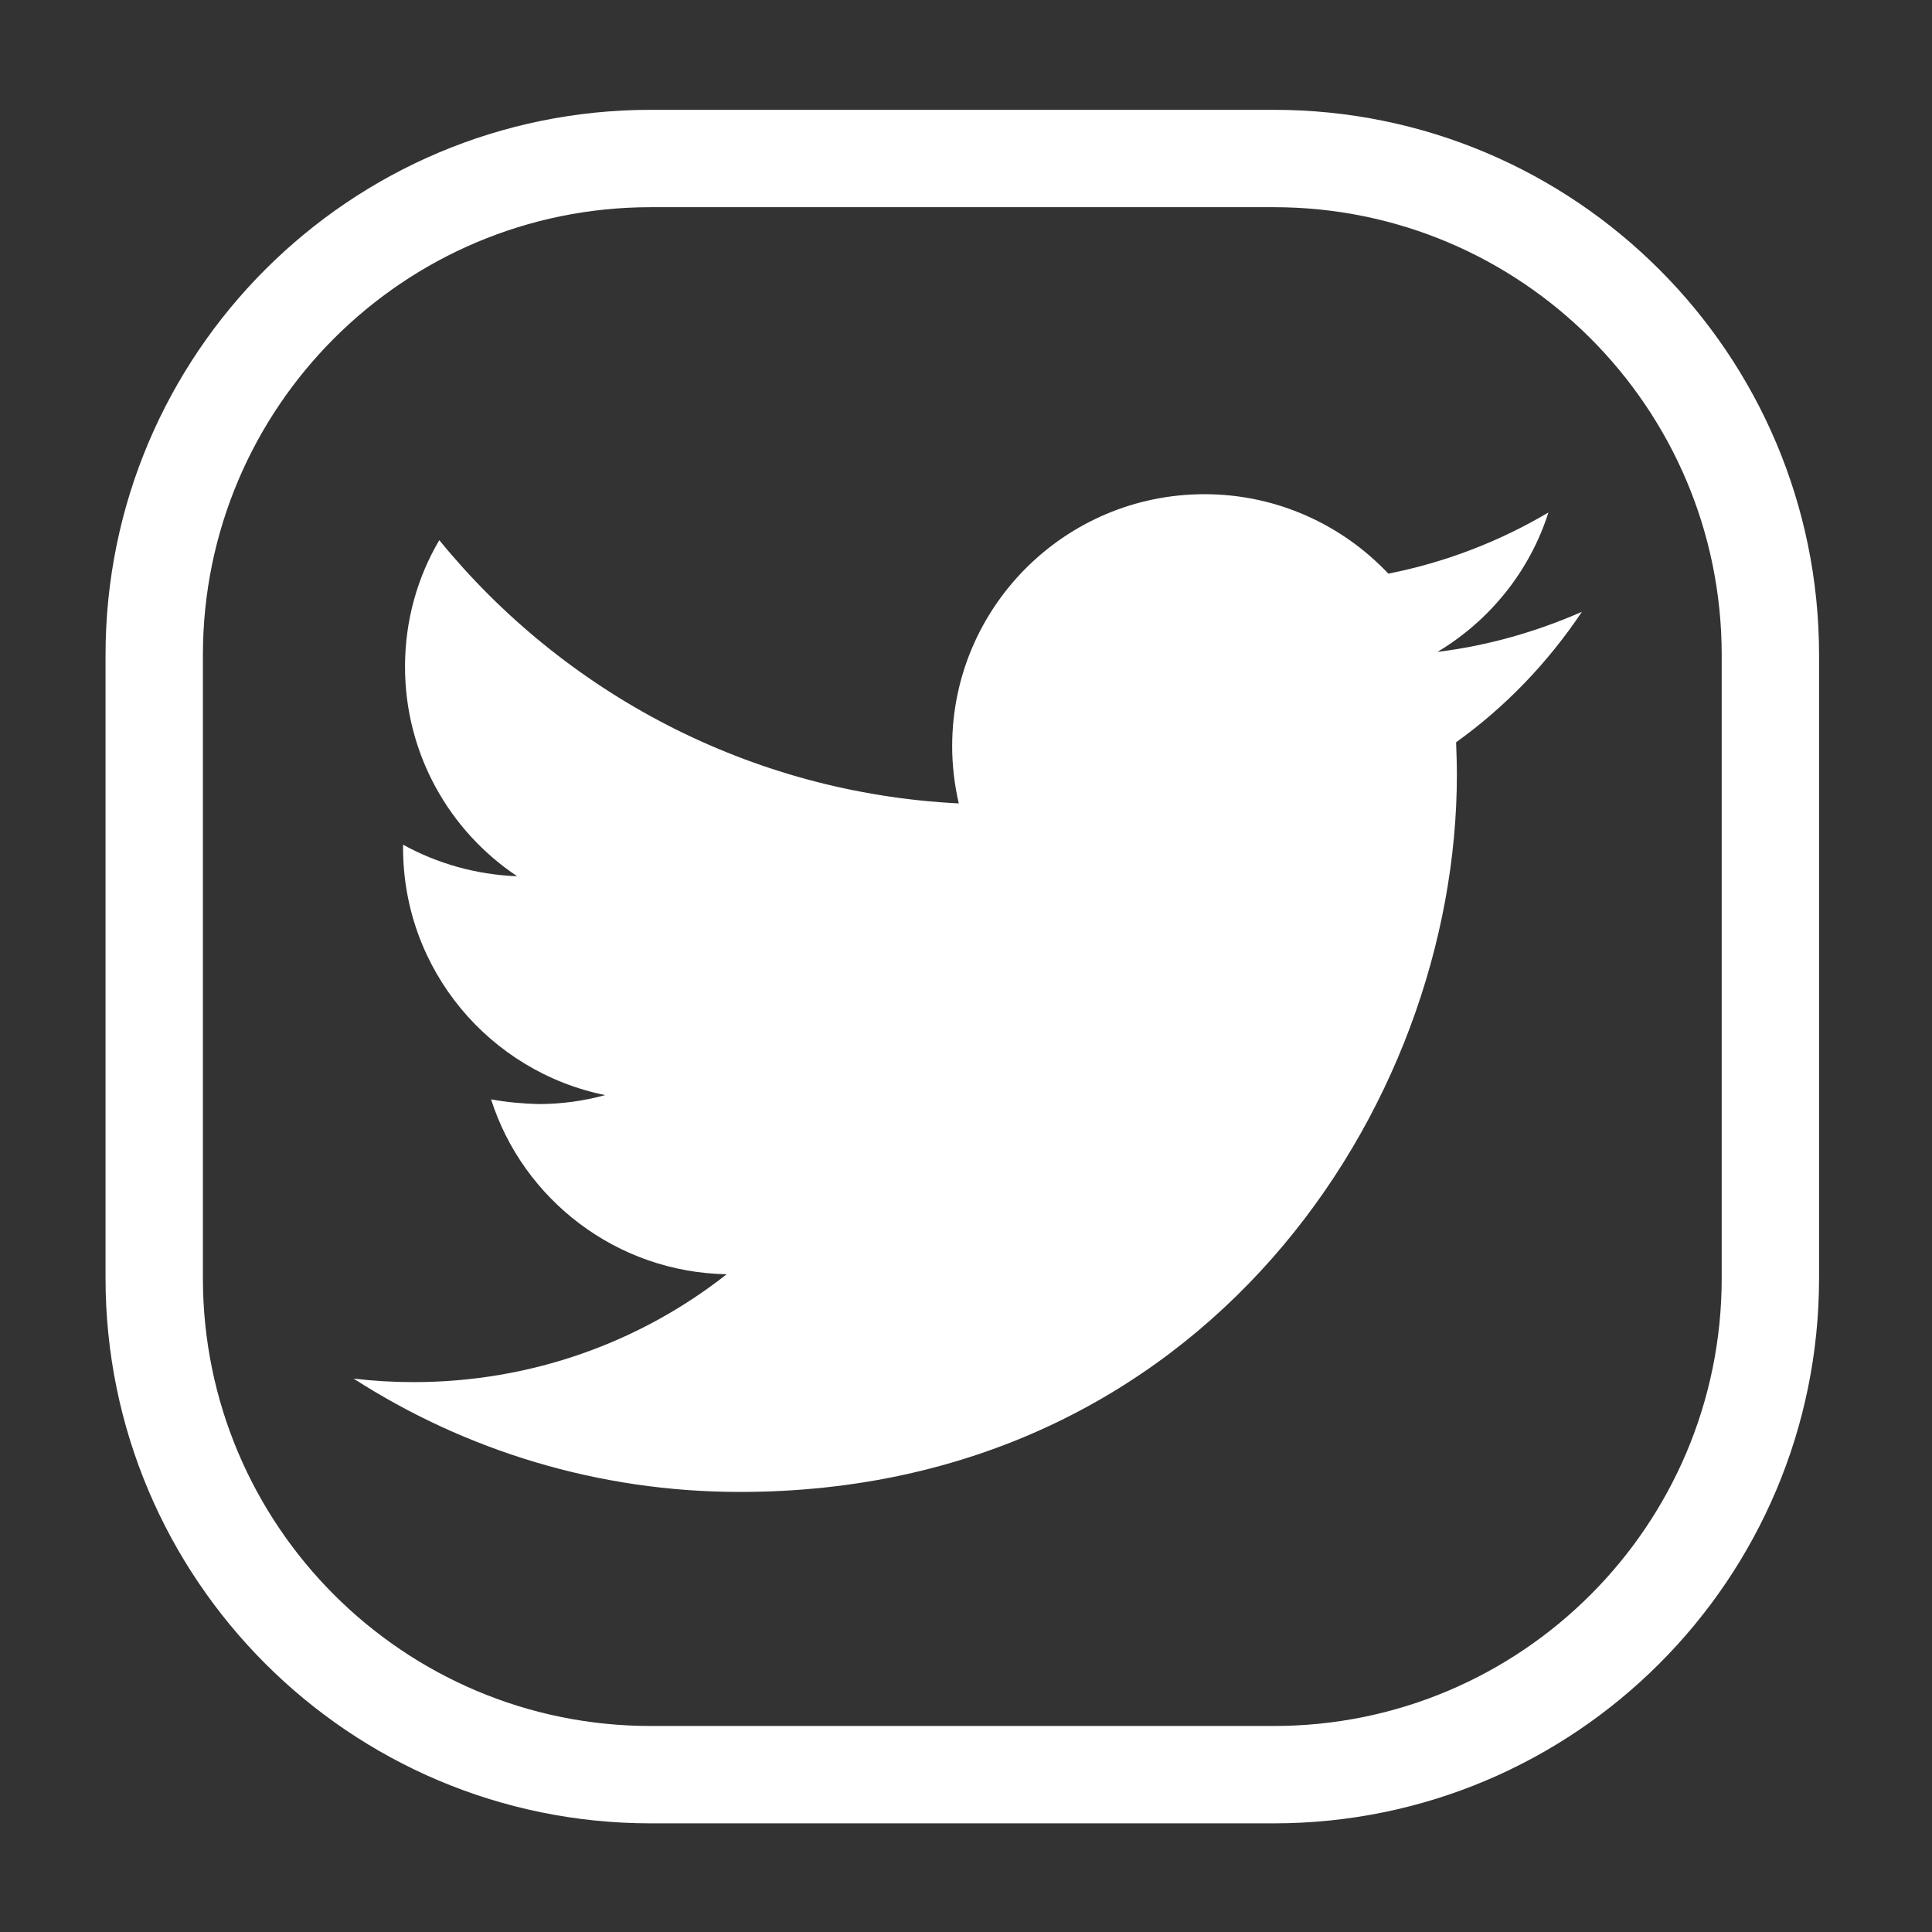
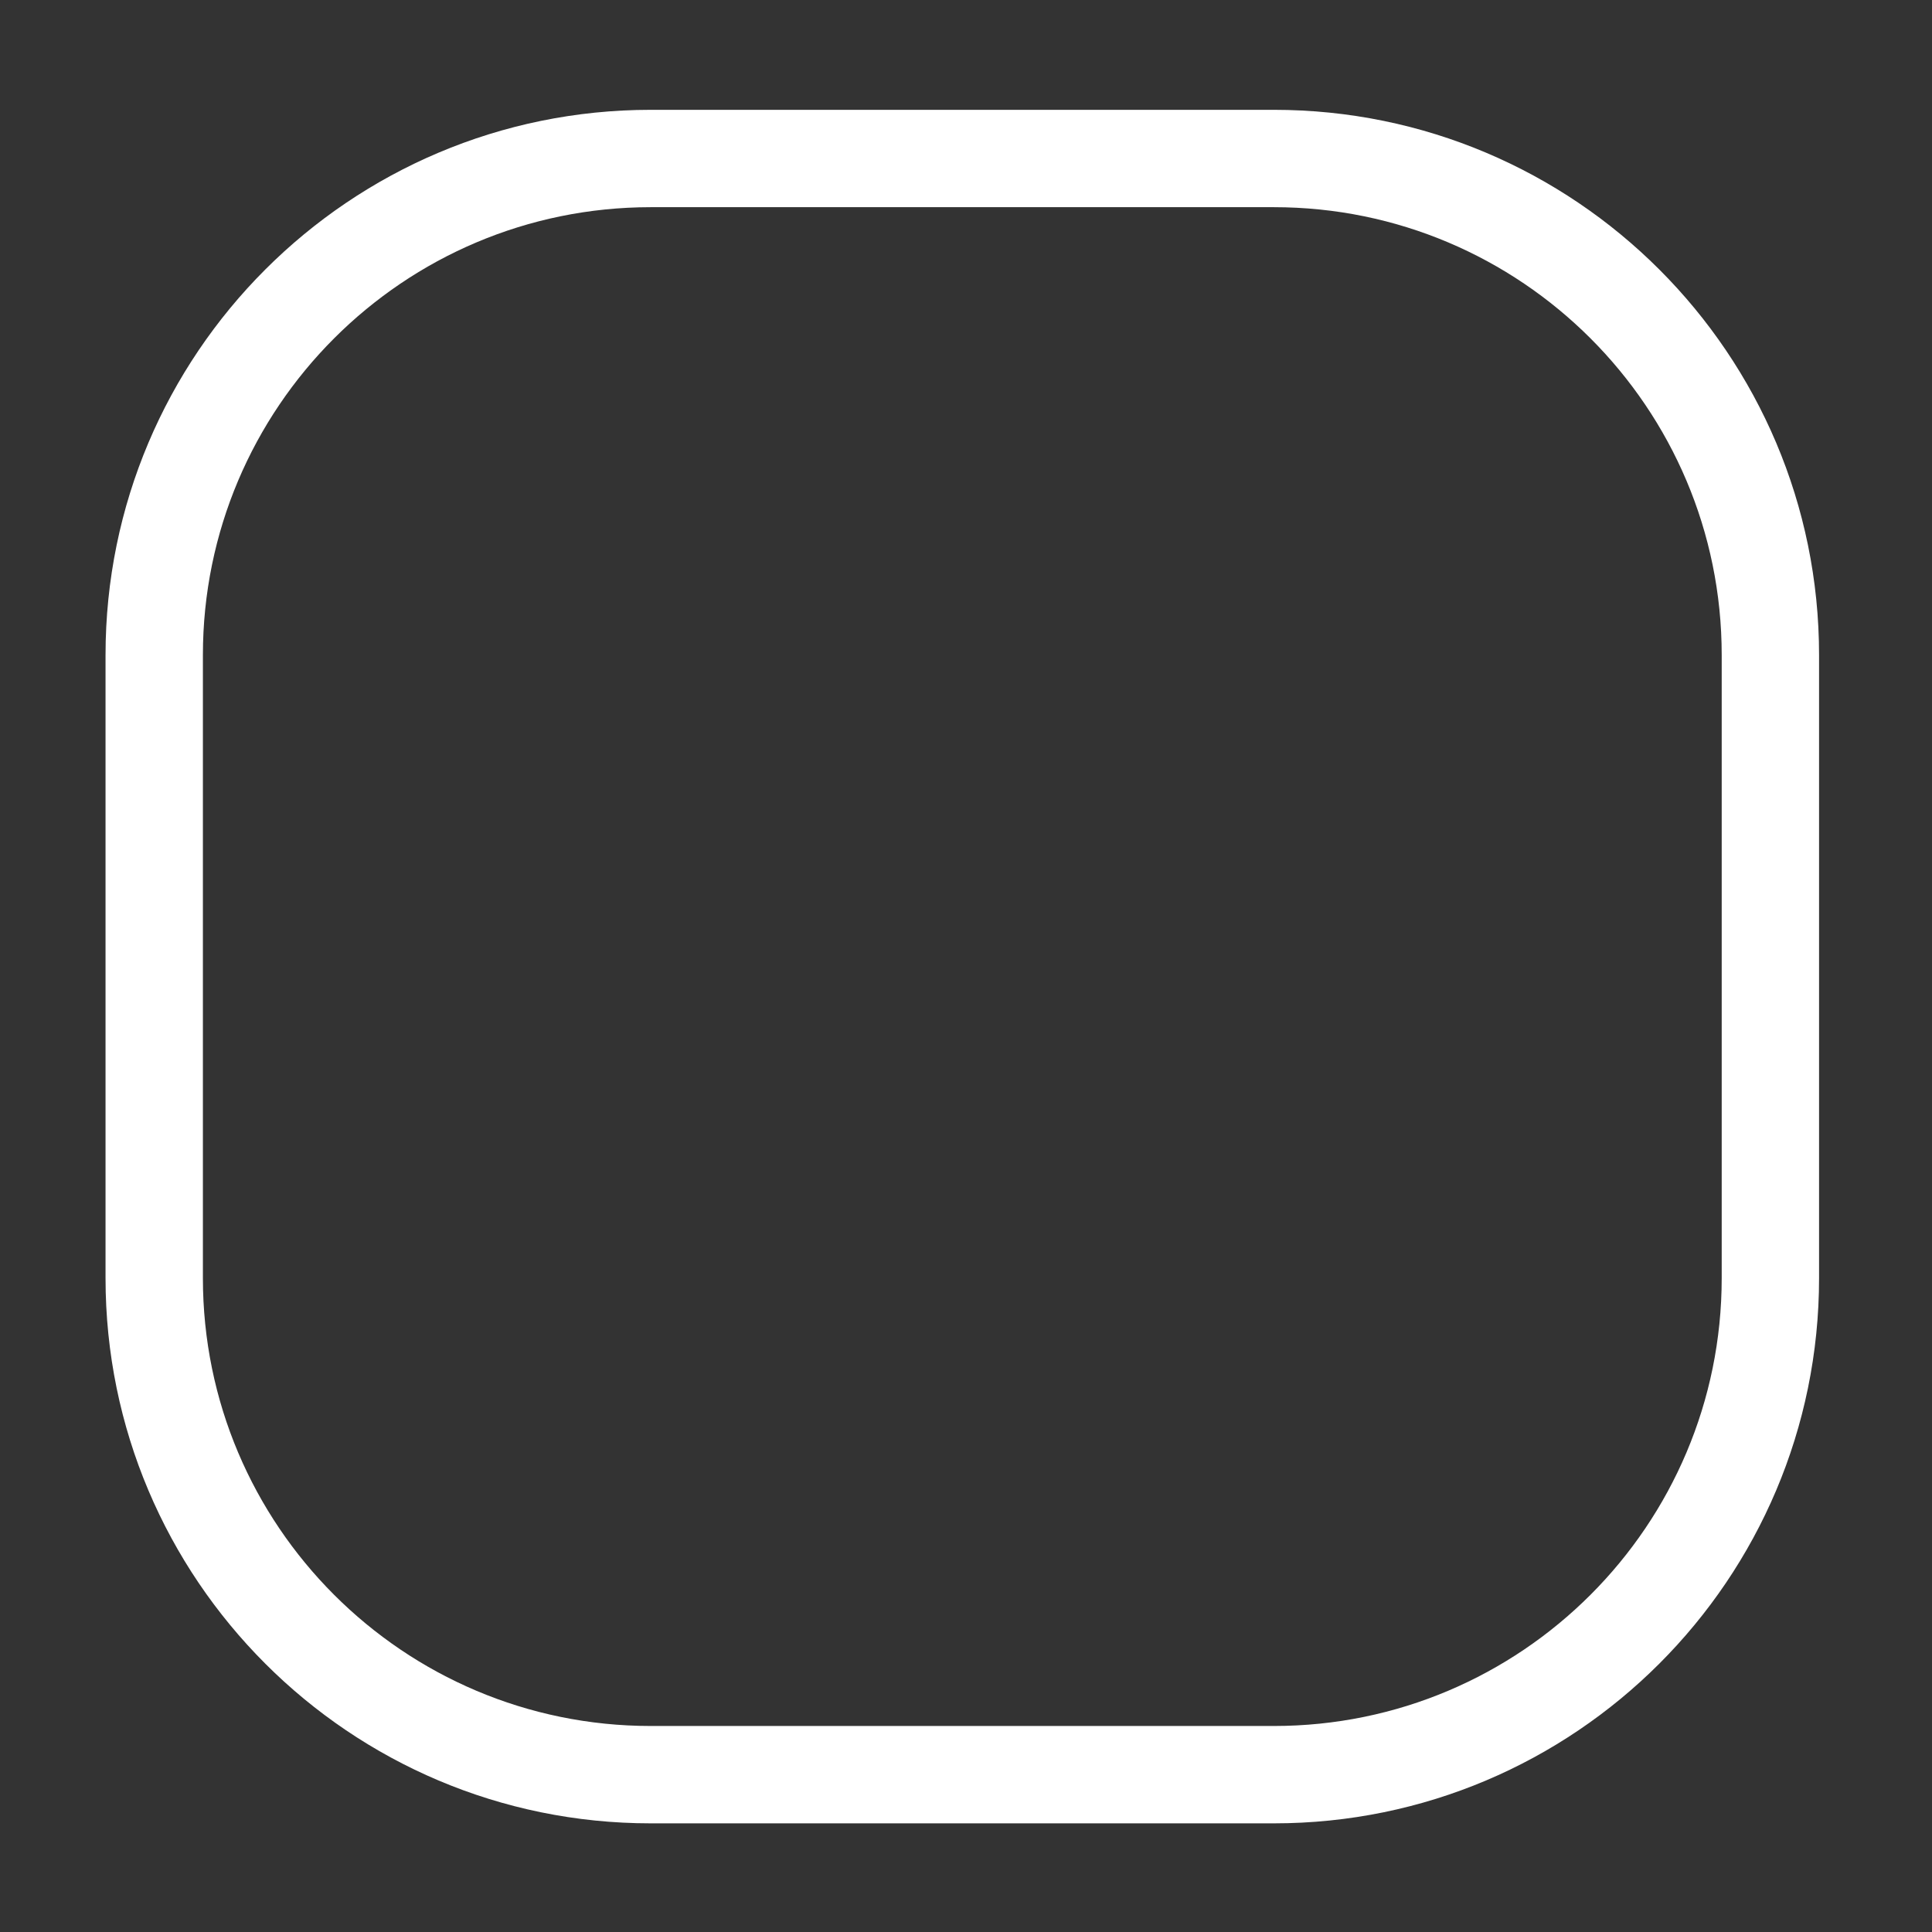
<svg xmlns="http://www.w3.org/2000/svg" fill="#fff" version="1.1" id="Ebene_1" x="0px" y="0px" viewBox="0 0 496.1 496.1" style="enable-background:new 0 0 496.1 496.1;" xml:space="preserve">
  <rect x="0" y="0" width="496.1" height="496.1" fill="#333333" stroke="none" />
  <g>
-     <path d="M406.2,157.1c-8.7,13-19.6,24.4-32.3,33.5c0.1,2.8,0.2,5.6,0.2,8.3c0,85.6-65.1,184.2-184.1,184.2   c-36.5,0-70.6-10.7-99.2-29.1c5.1,0.6,10.2,0.9,15.4,0.9c30.3,0,58.3-10.3,80.4-27.7c-28.3-0.5-52.3-19.2-60.5-44.9   c3.9,0.7,8,1.1,12.2,1.2c5.9,0,11.6-0.8,17.1-2.3c-29.6-6-51.9-32.1-51.9-63.5c0-0.2,0-0.5,0-0.8c8.7,4.8,18.7,7.7,29.3,8.1   c-17.4-11.6-28.8-31.4-28.8-53.8c0-11.9,3.2-23,8.8-32.5c31.9,39.1,79.6,64.9,133.4,67.6c-1.1-4.7-1.7-9.7-1.7-14.7   c0-35.7,29-64.7,64.8-64.7c18.6,0,35.4,7.9,47.2,20.4c14.7-2.9,28.6-8.3,41.1-15.7c-4.8,15.1-15.1,27.8-28.5,35.8   C382.1,165.8,394.6,162.2,406.2,157.1L406.2,157.1z" />
    <path d="M467.1,328.2v-160c0-77.3-62.7-140-140-140h-160c-77.3,0-140,62.7-140,140v160c0,77.3,62.7,140,140,140h160   C404.4,468.2,467.1,405.5,467.1,328.2L467.1,328.2z M442.1,328.2c0,63.5-51.5,115-115,115h-160c-63.5,0-115-51.5-115-115v-160   c0-63.5,51.5-115,115-115h160c63.5,0,115,51.5,115,115V328.2L442.1,328.2z" />
  </g>
</svg>